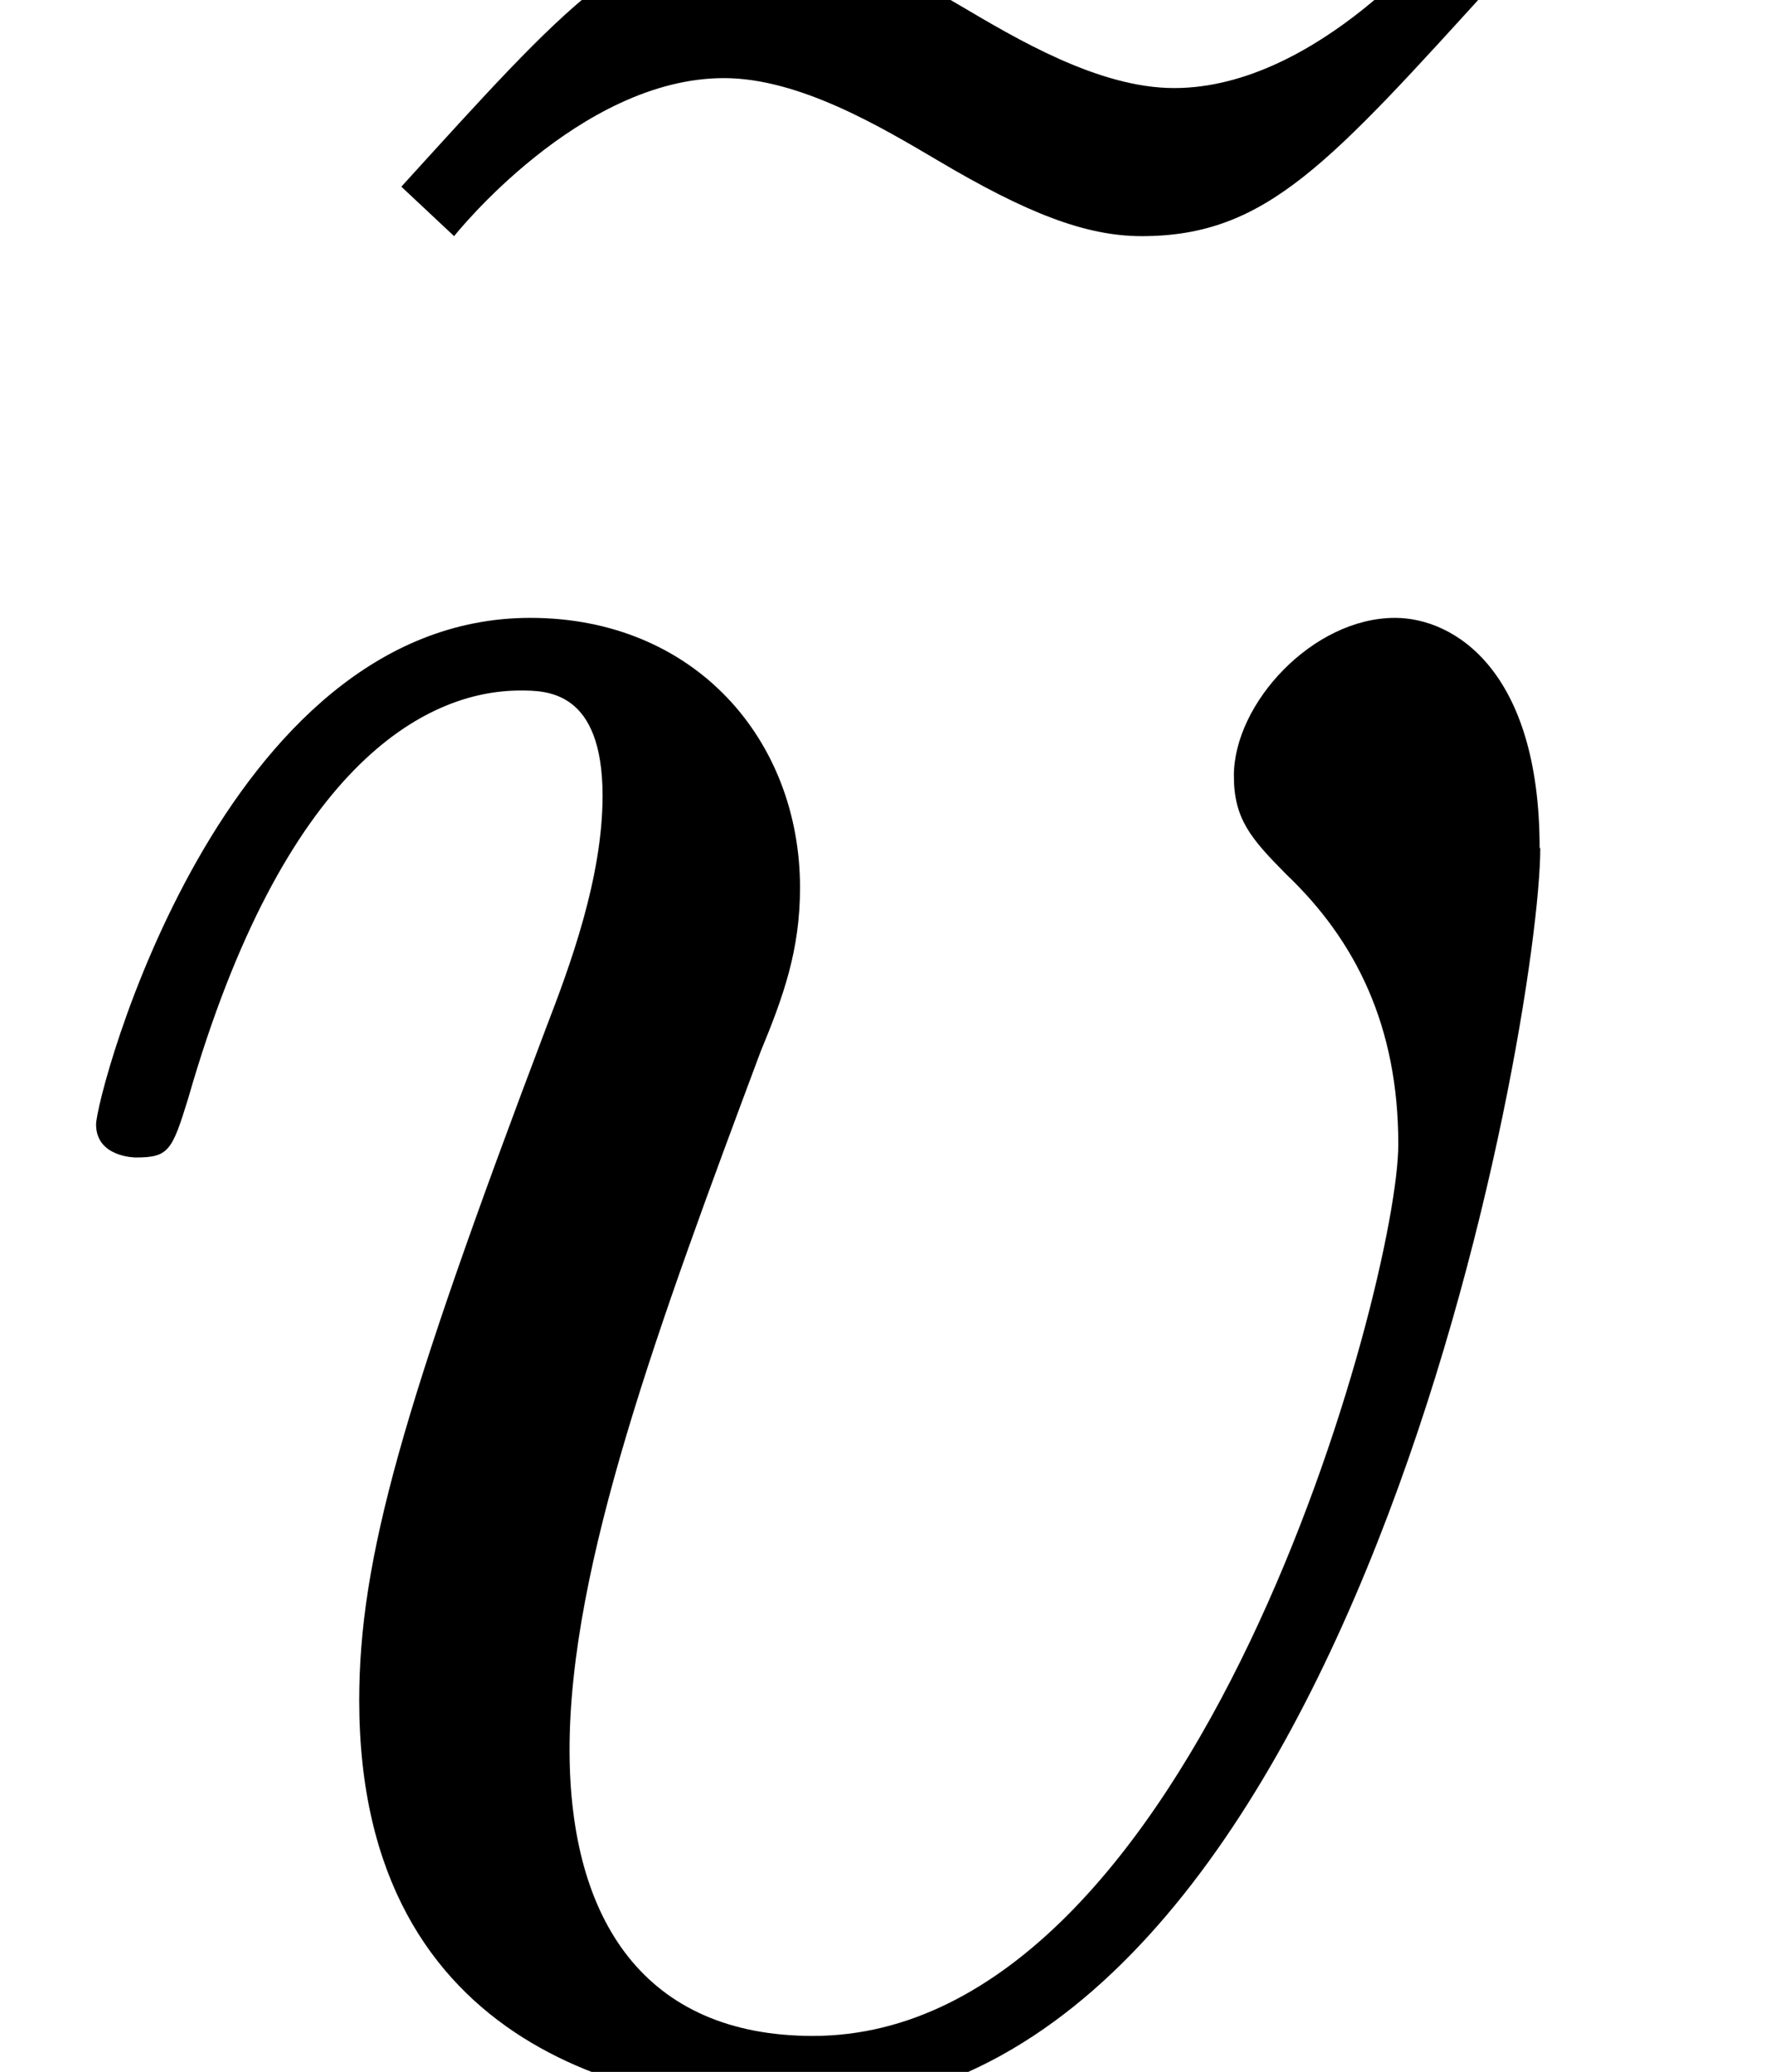
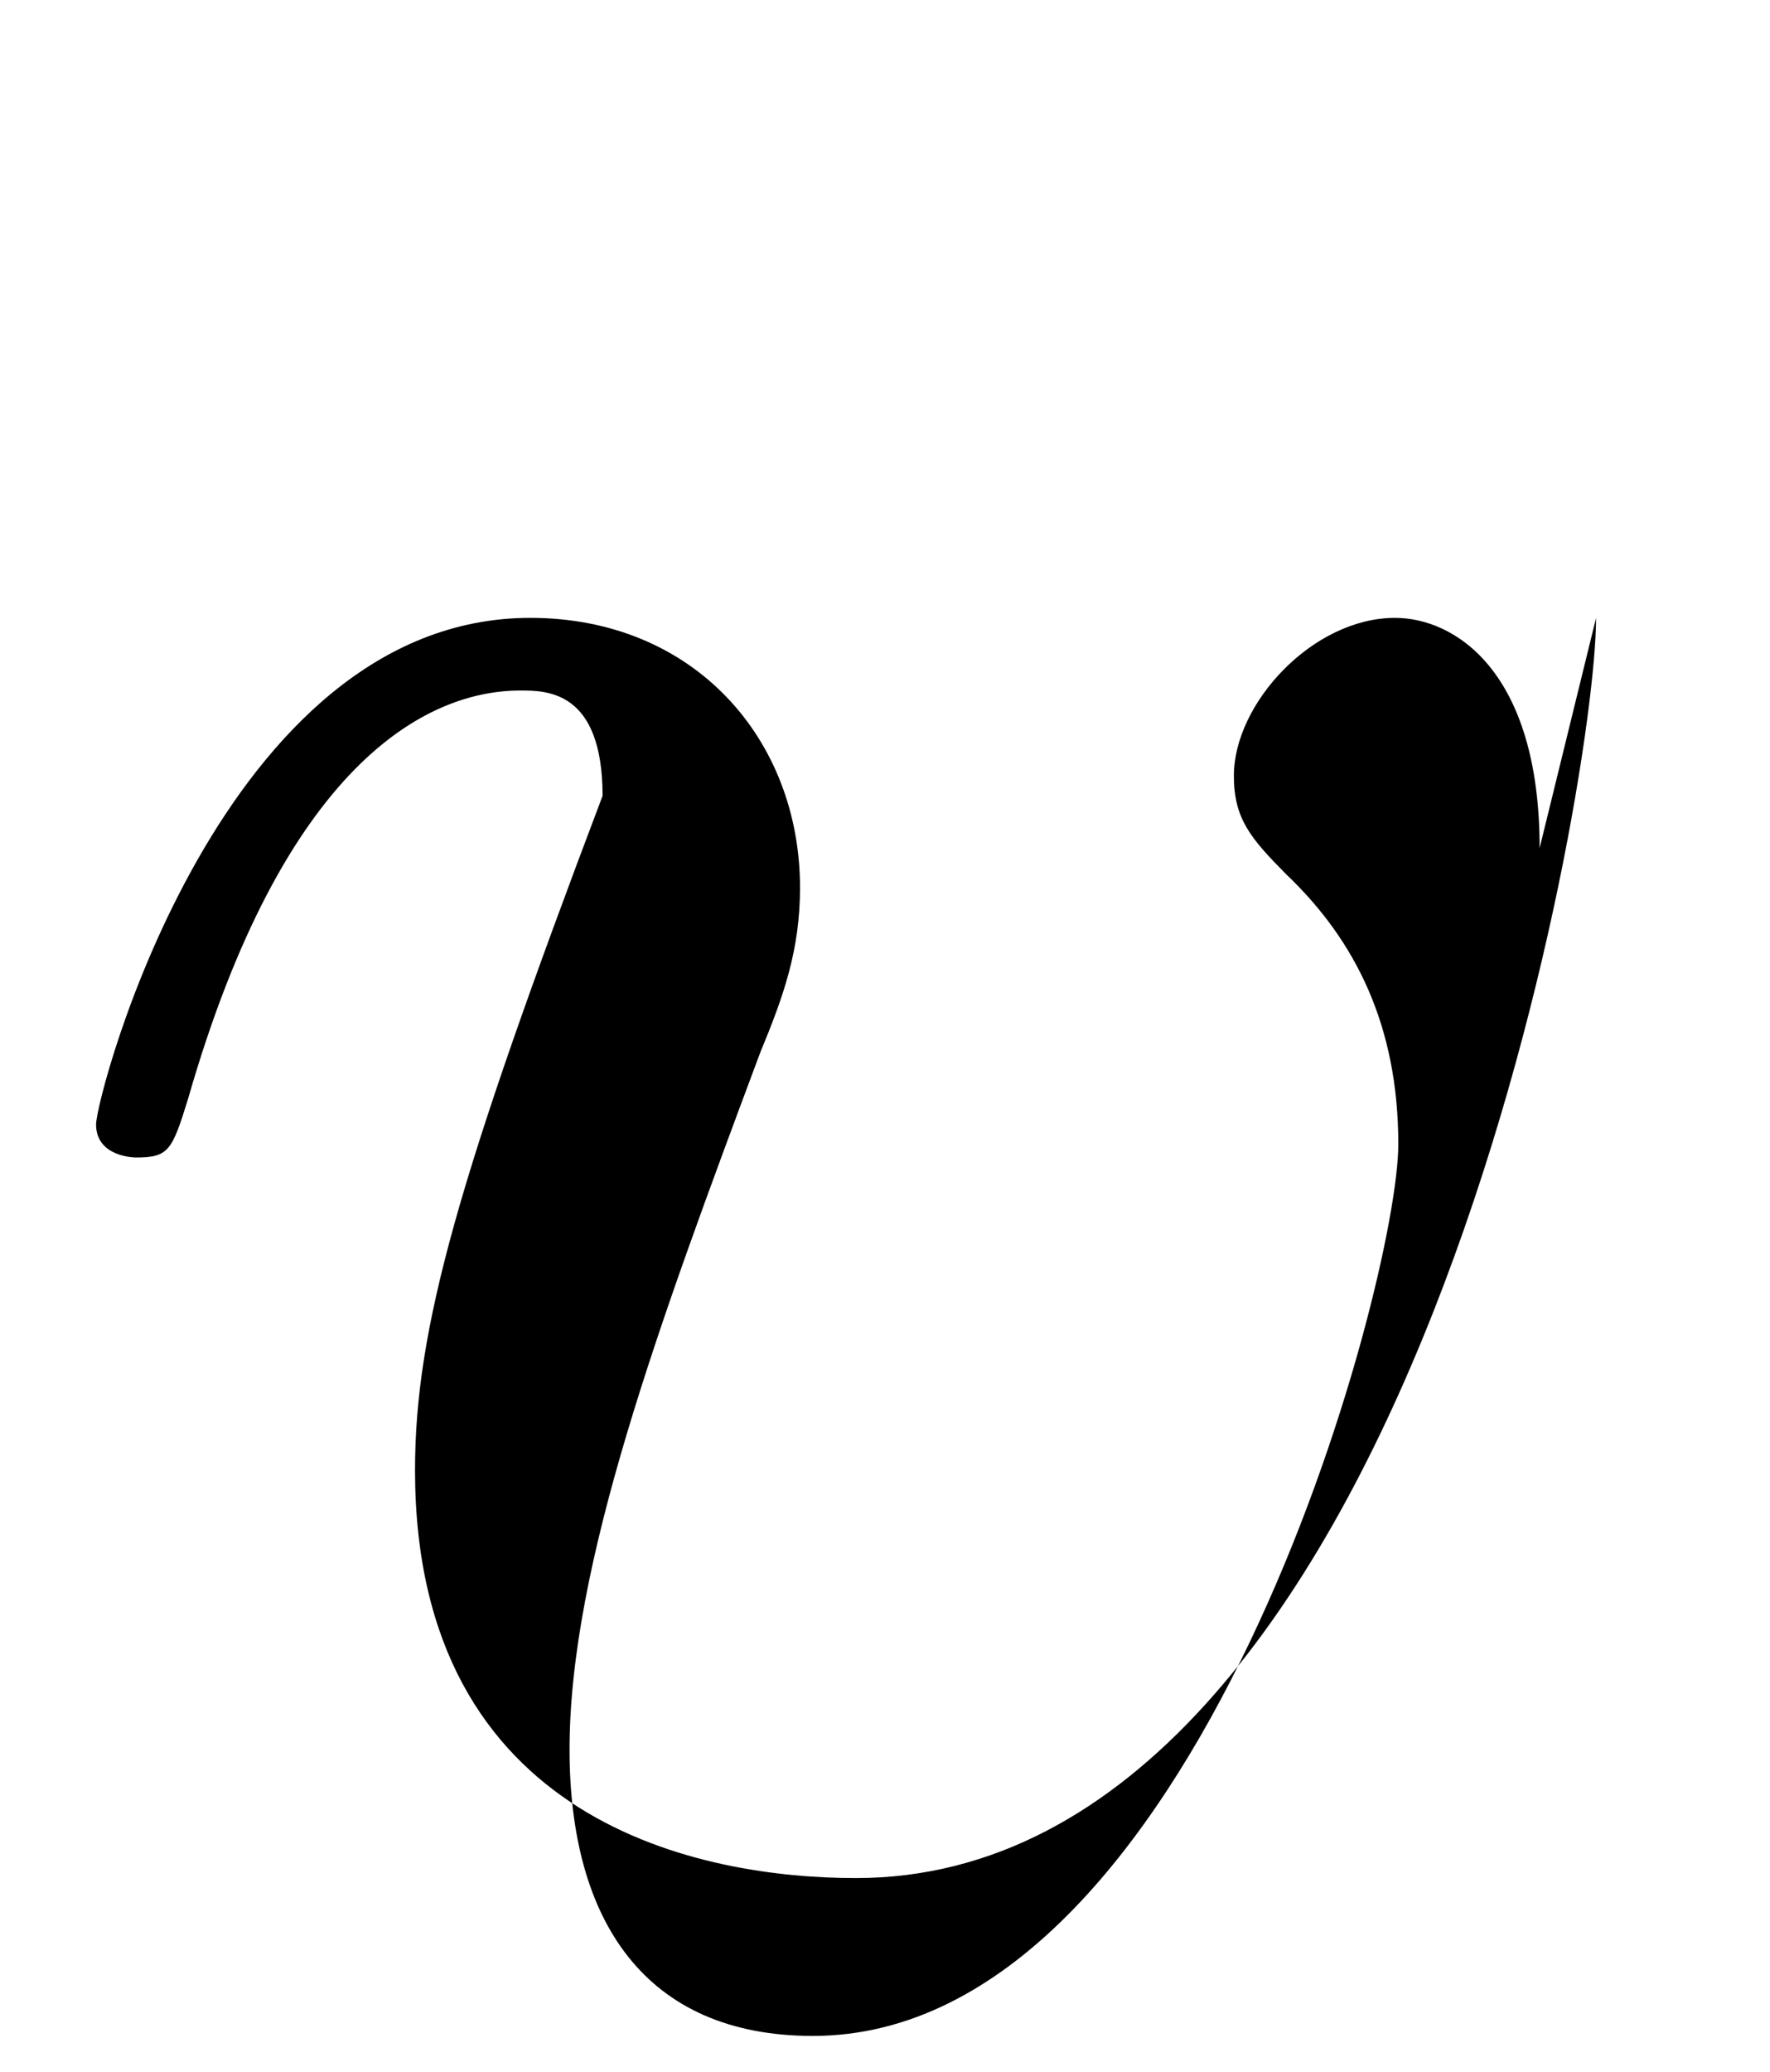
<svg xmlns="http://www.w3.org/2000/svg" xmlns:xlink="http://www.w3.org/1999/xlink" version="1.1" width="5.87pt" height="6.87pt" viewBox="0 -6.87 5.87 6.87">
  <defs>
    <use id="g22-118" xlink:href="#g3-118" transform="scale(1.095)" />
-     <path id="g3-118" d="m4.663-3.706c0-.538-.259-.697-.438-.697c-.249 0-.488 .259-.488 .478c0 .13 .05 .189 .159 .299c.209 .199 .339 .458 .339 .817c0 .418-.608 2.7-1.773 2.7c-.508 0-.737-.349-.737-.867c0-.558 .269-1.285 .578-2.112c.07-.169 .12-.309 .12-.498c0-.448-.319-.817-.817-.817c-.936 0-1.315 1.445-1.315 1.534c0 .1 .12 .1 .12 .1c.1 0 .11-.02 .159-.179c.289-1.006 .717-1.235 1.006-1.235c.08 0 .249 0 .249 .319c0 .249-.1 .518-.169 .697c-.438 1.156-.568 1.614-.568 2.042c0 1.076 .877 1.235 1.335 1.235c1.674 0 2.242-3.298 2.242-3.816z" />
-     <path id="g25-126" d="m4.549-6.938l-.175-.164c0 0-.415 .524-.895 .524c-.251 0-.524-.164-.709-.273c-.295-.175-.491-.251-.676-.251c-.415 0-.622 .24-1.178 .851l.175 .164c0 0 .415-.524 .895-.524c.251 0 .524 .164 .709 .273c.295 .175 .491 .251 .676 .251c.415 0 .622-.24 1.178-.851z" />
+     <path id="g3-118" d="m4.663-3.706c0-.538-.259-.697-.438-.697c-.249 0-.488 .259-.488 .478c0 .13 .05 .189 .159 .299c.209 .199 .339 .458 .339 .817c0 .418-.608 2.7-1.773 2.7c-.508 0-.737-.349-.737-.867c0-.558 .269-1.285 .578-2.112c.07-.169 .12-.309 .12-.498c0-.448-.319-.817-.817-.817c-.936 0-1.315 1.445-1.315 1.534c0 .1 .12 .1 .12 .1c.1 0 .11-.02 .159-.179c.289-1.006 .717-1.235 1.006-1.235c.08 0 .249 0 .249 .319c-.438 1.156-.568 1.614-.568 2.042c0 1.076 .877 1.235 1.335 1.235c1.674 0 2.242-3.298 2.242-3.816z" />
  </defs>
  <g id="page958">
    <use x=".415" y="-0" xlink:href="#g25-126" />
    <use x="0" y="0" xlink:href="#g22-118" />
  </g>
</svg>